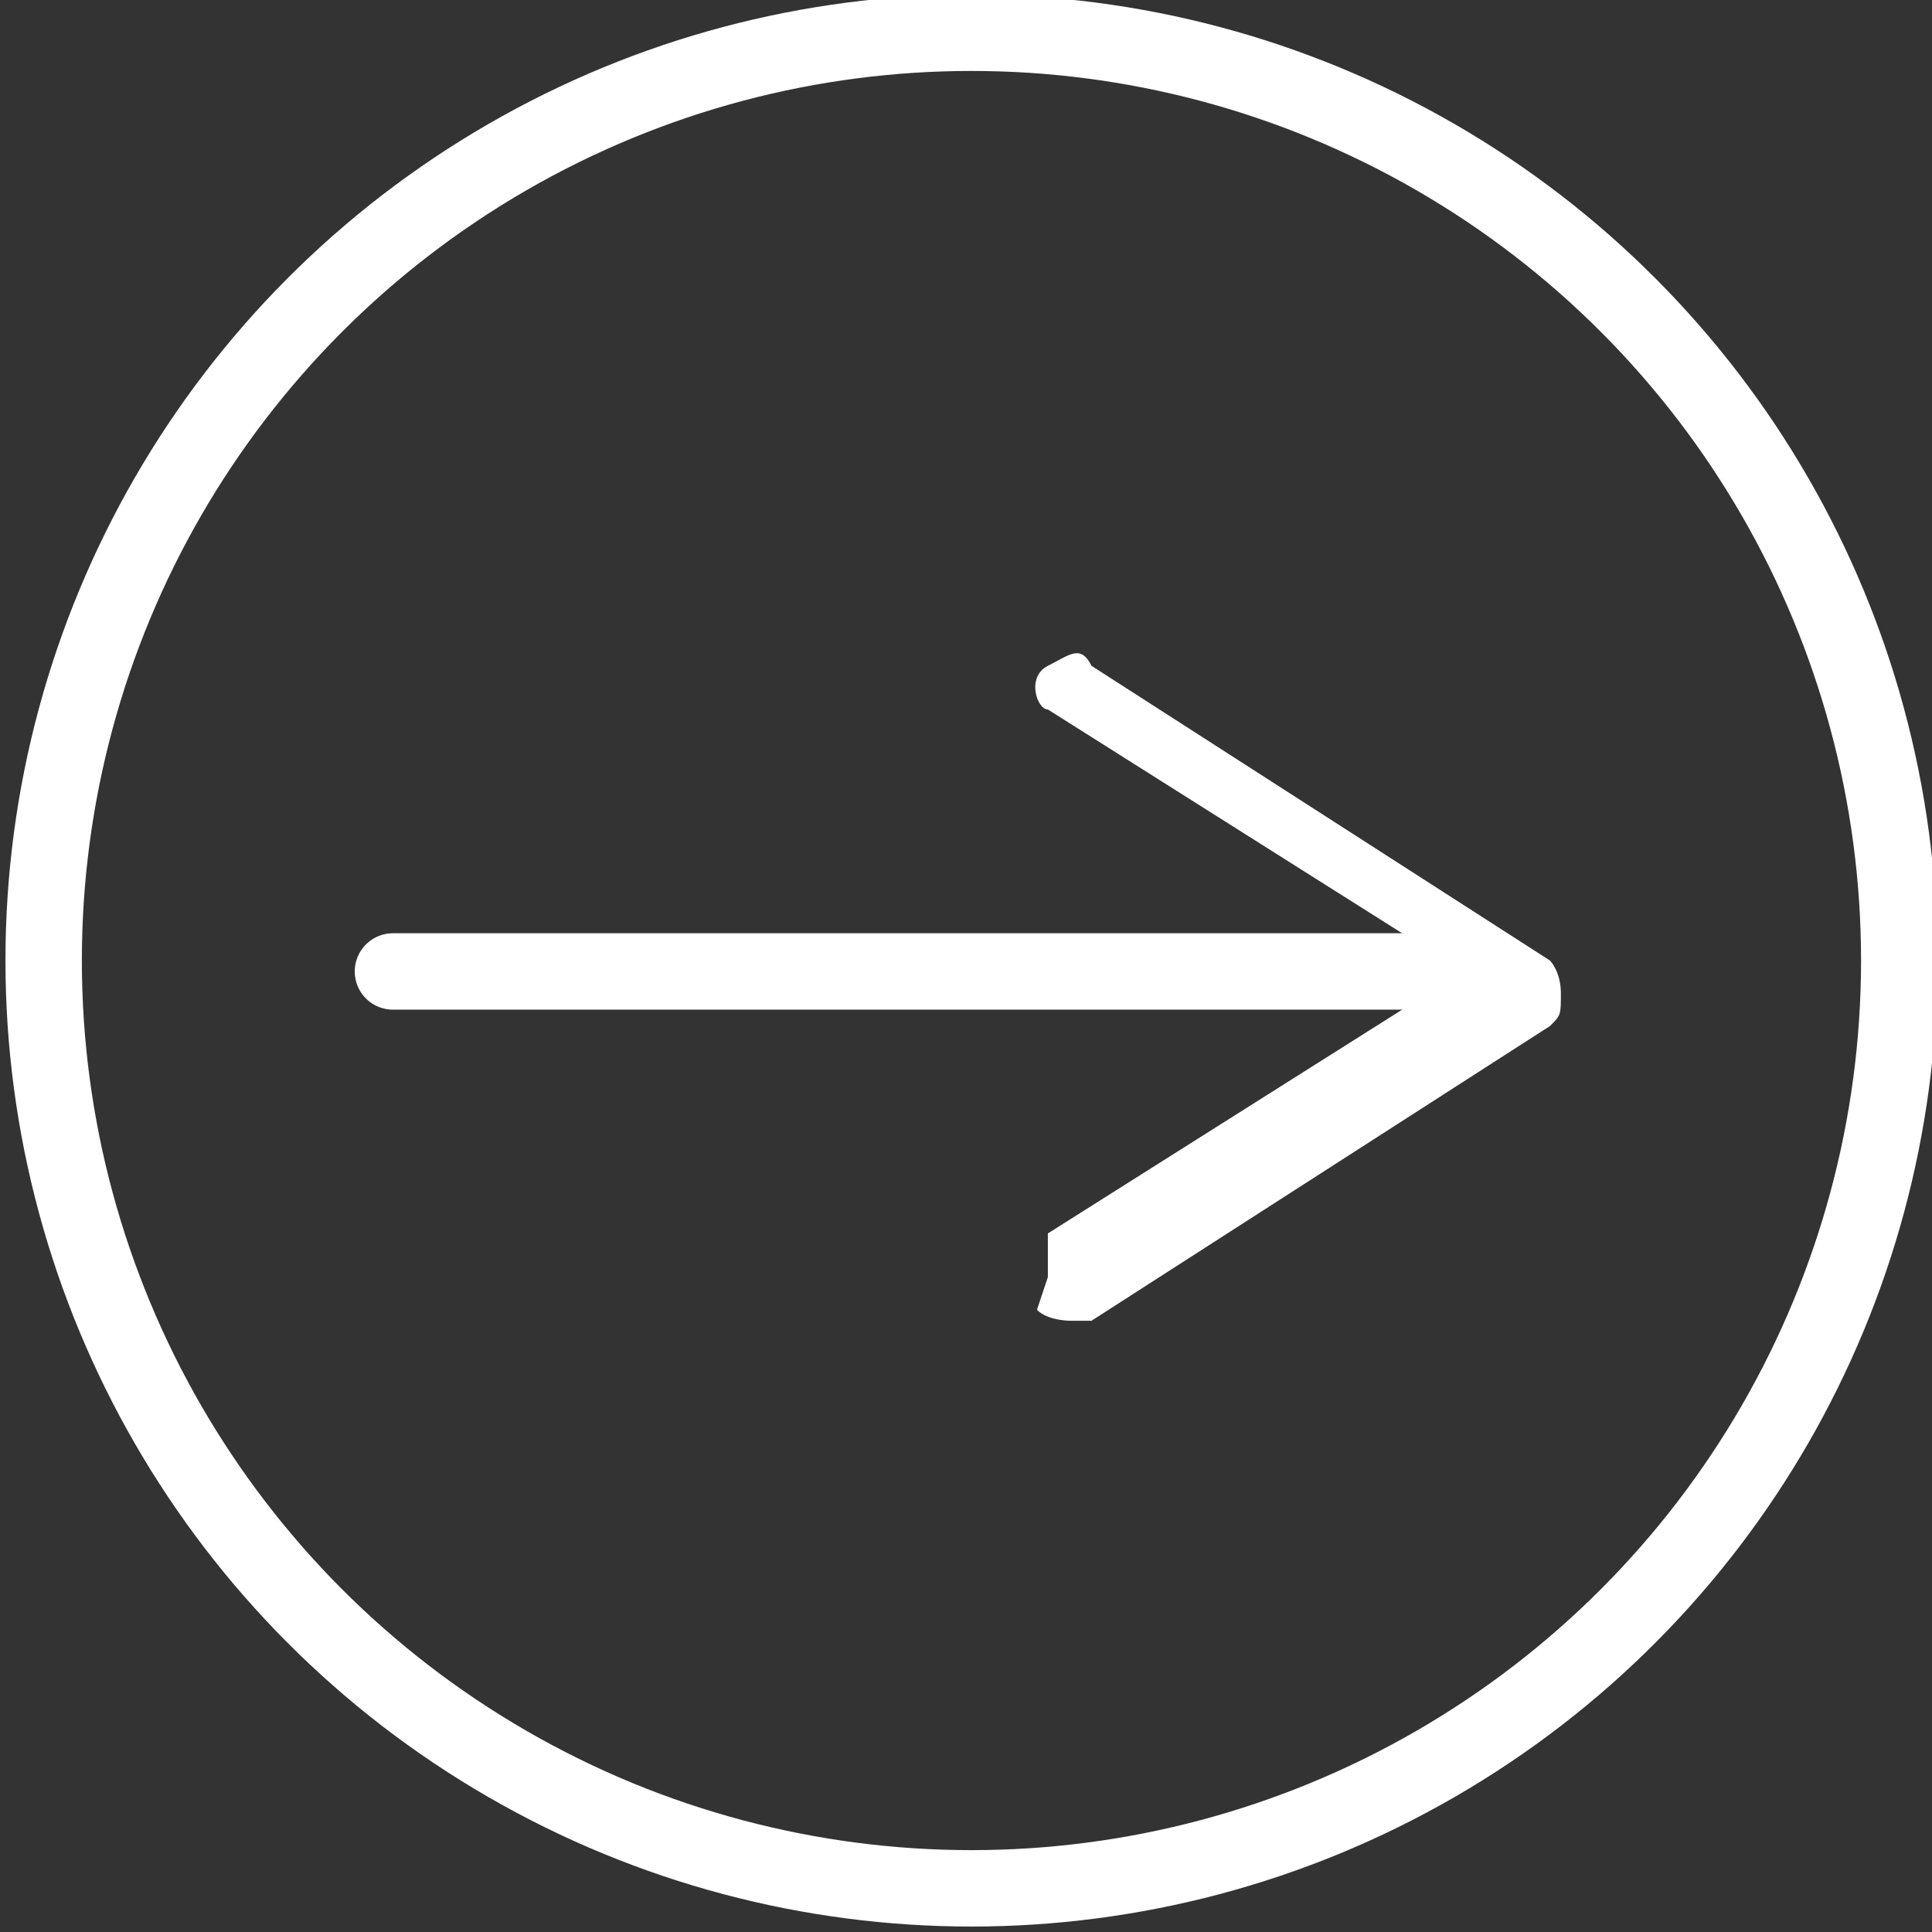
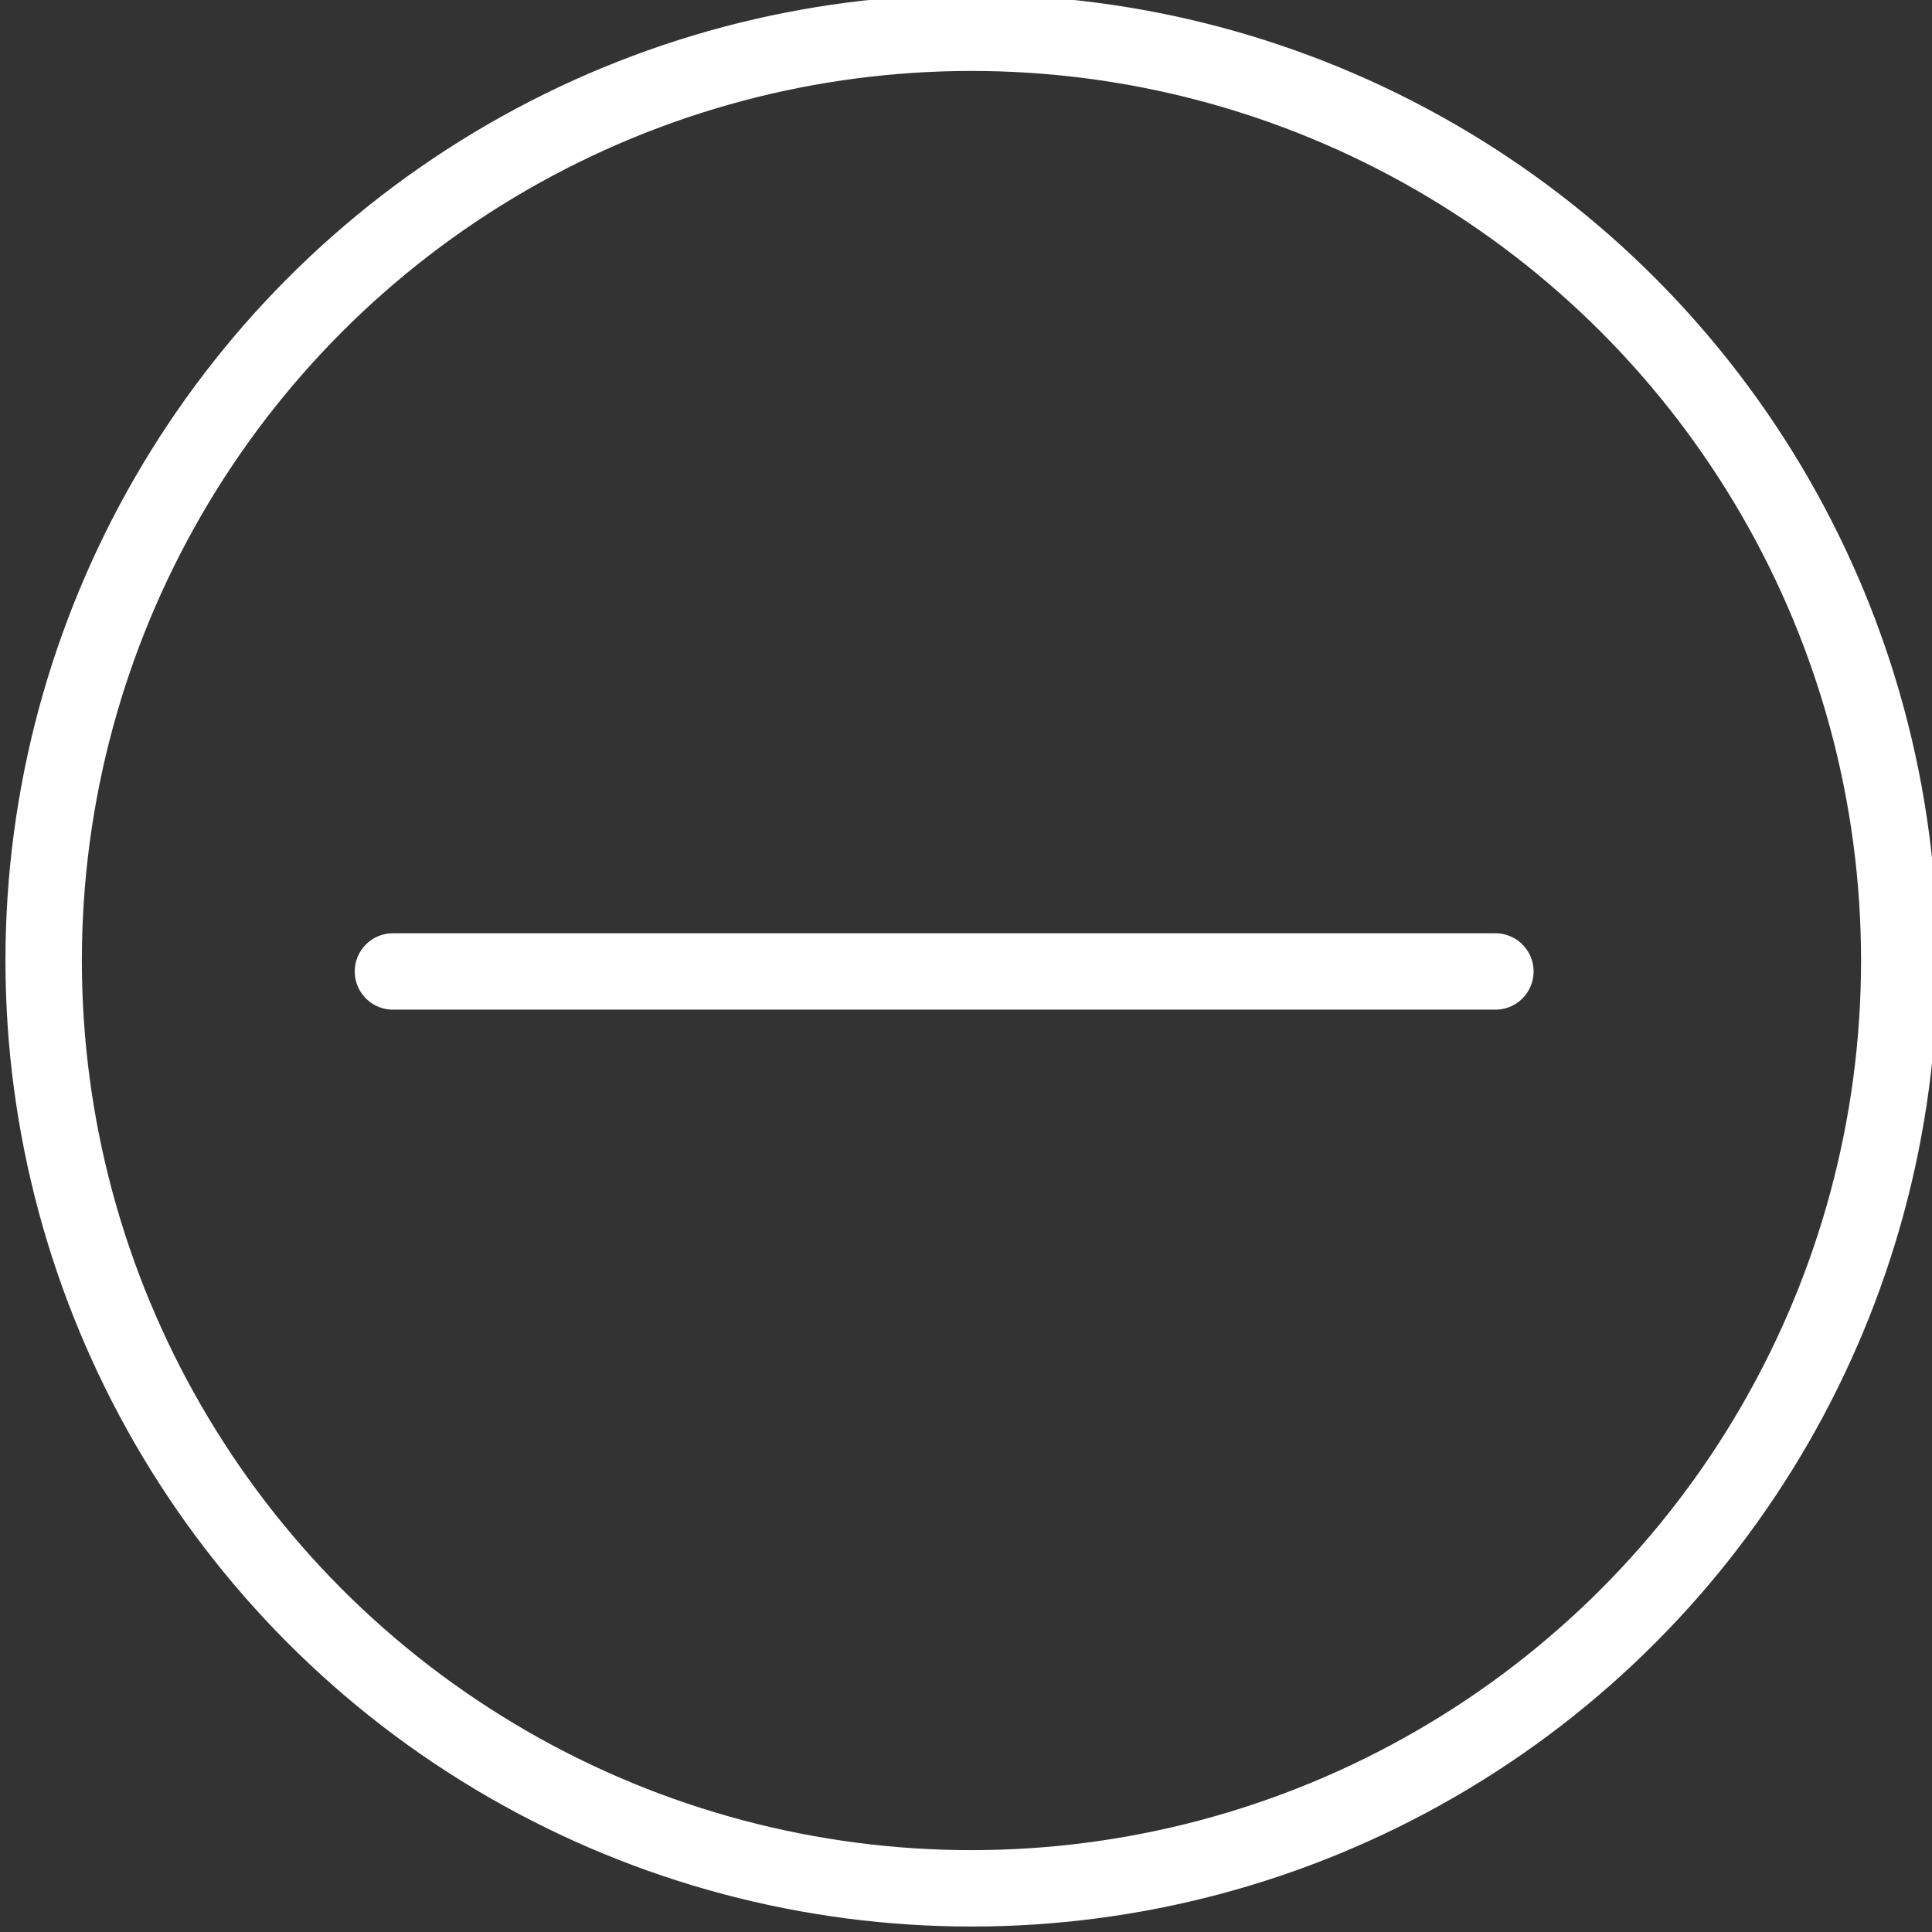
<svg xmlns="http://www.w3.org/2000/svg" id="_レイヤー_2" data-name="レイヤー 2" width="17.7" height="17.7" viewBox="0 0 17.7 17.7">
  <rect x="0" y="0" width="17.7" height="17.7" fill="#333333" stroke="none" />
  <defs>
    <style>
      .cls-1, .cls-2 {
        fill: none;
        stroke: #fff;
        stroke-miterlimit: 10;
        stroke-width: .7px;
      }

      .cls-3 {
        fill: #fff;
        stroke-width: 0px;
      }

      .cls-2 {
        stroke-linecap: round;
      }
    </style>
  </defs>
  <g id="_レイヤー_1-2" data-name="レイヤー 1">
    <g>
      <circle class="cls-1" cx="8.9" cy="8.8" r="8.5" />
      <g>
        <line class="cls-2" x1="3.6" y1="8.9" x2="13.7" y2="8.9" />
-         <path class="cls-3" d="M9.6,11.7c0-.1,0-.3,0-.4l3.8-2.4-3.8-2.4c-.1,0-.2-.3,0-.4s.3-.2.4,0l4.2,2.7c0,0,.1.1.1.3s0,.2-.1.3l-4.2,2.7s-.1,0-.2,0c0,0-.2,0-.3-.1Z" />
      </g>
    </g>
  </g>
</svg>